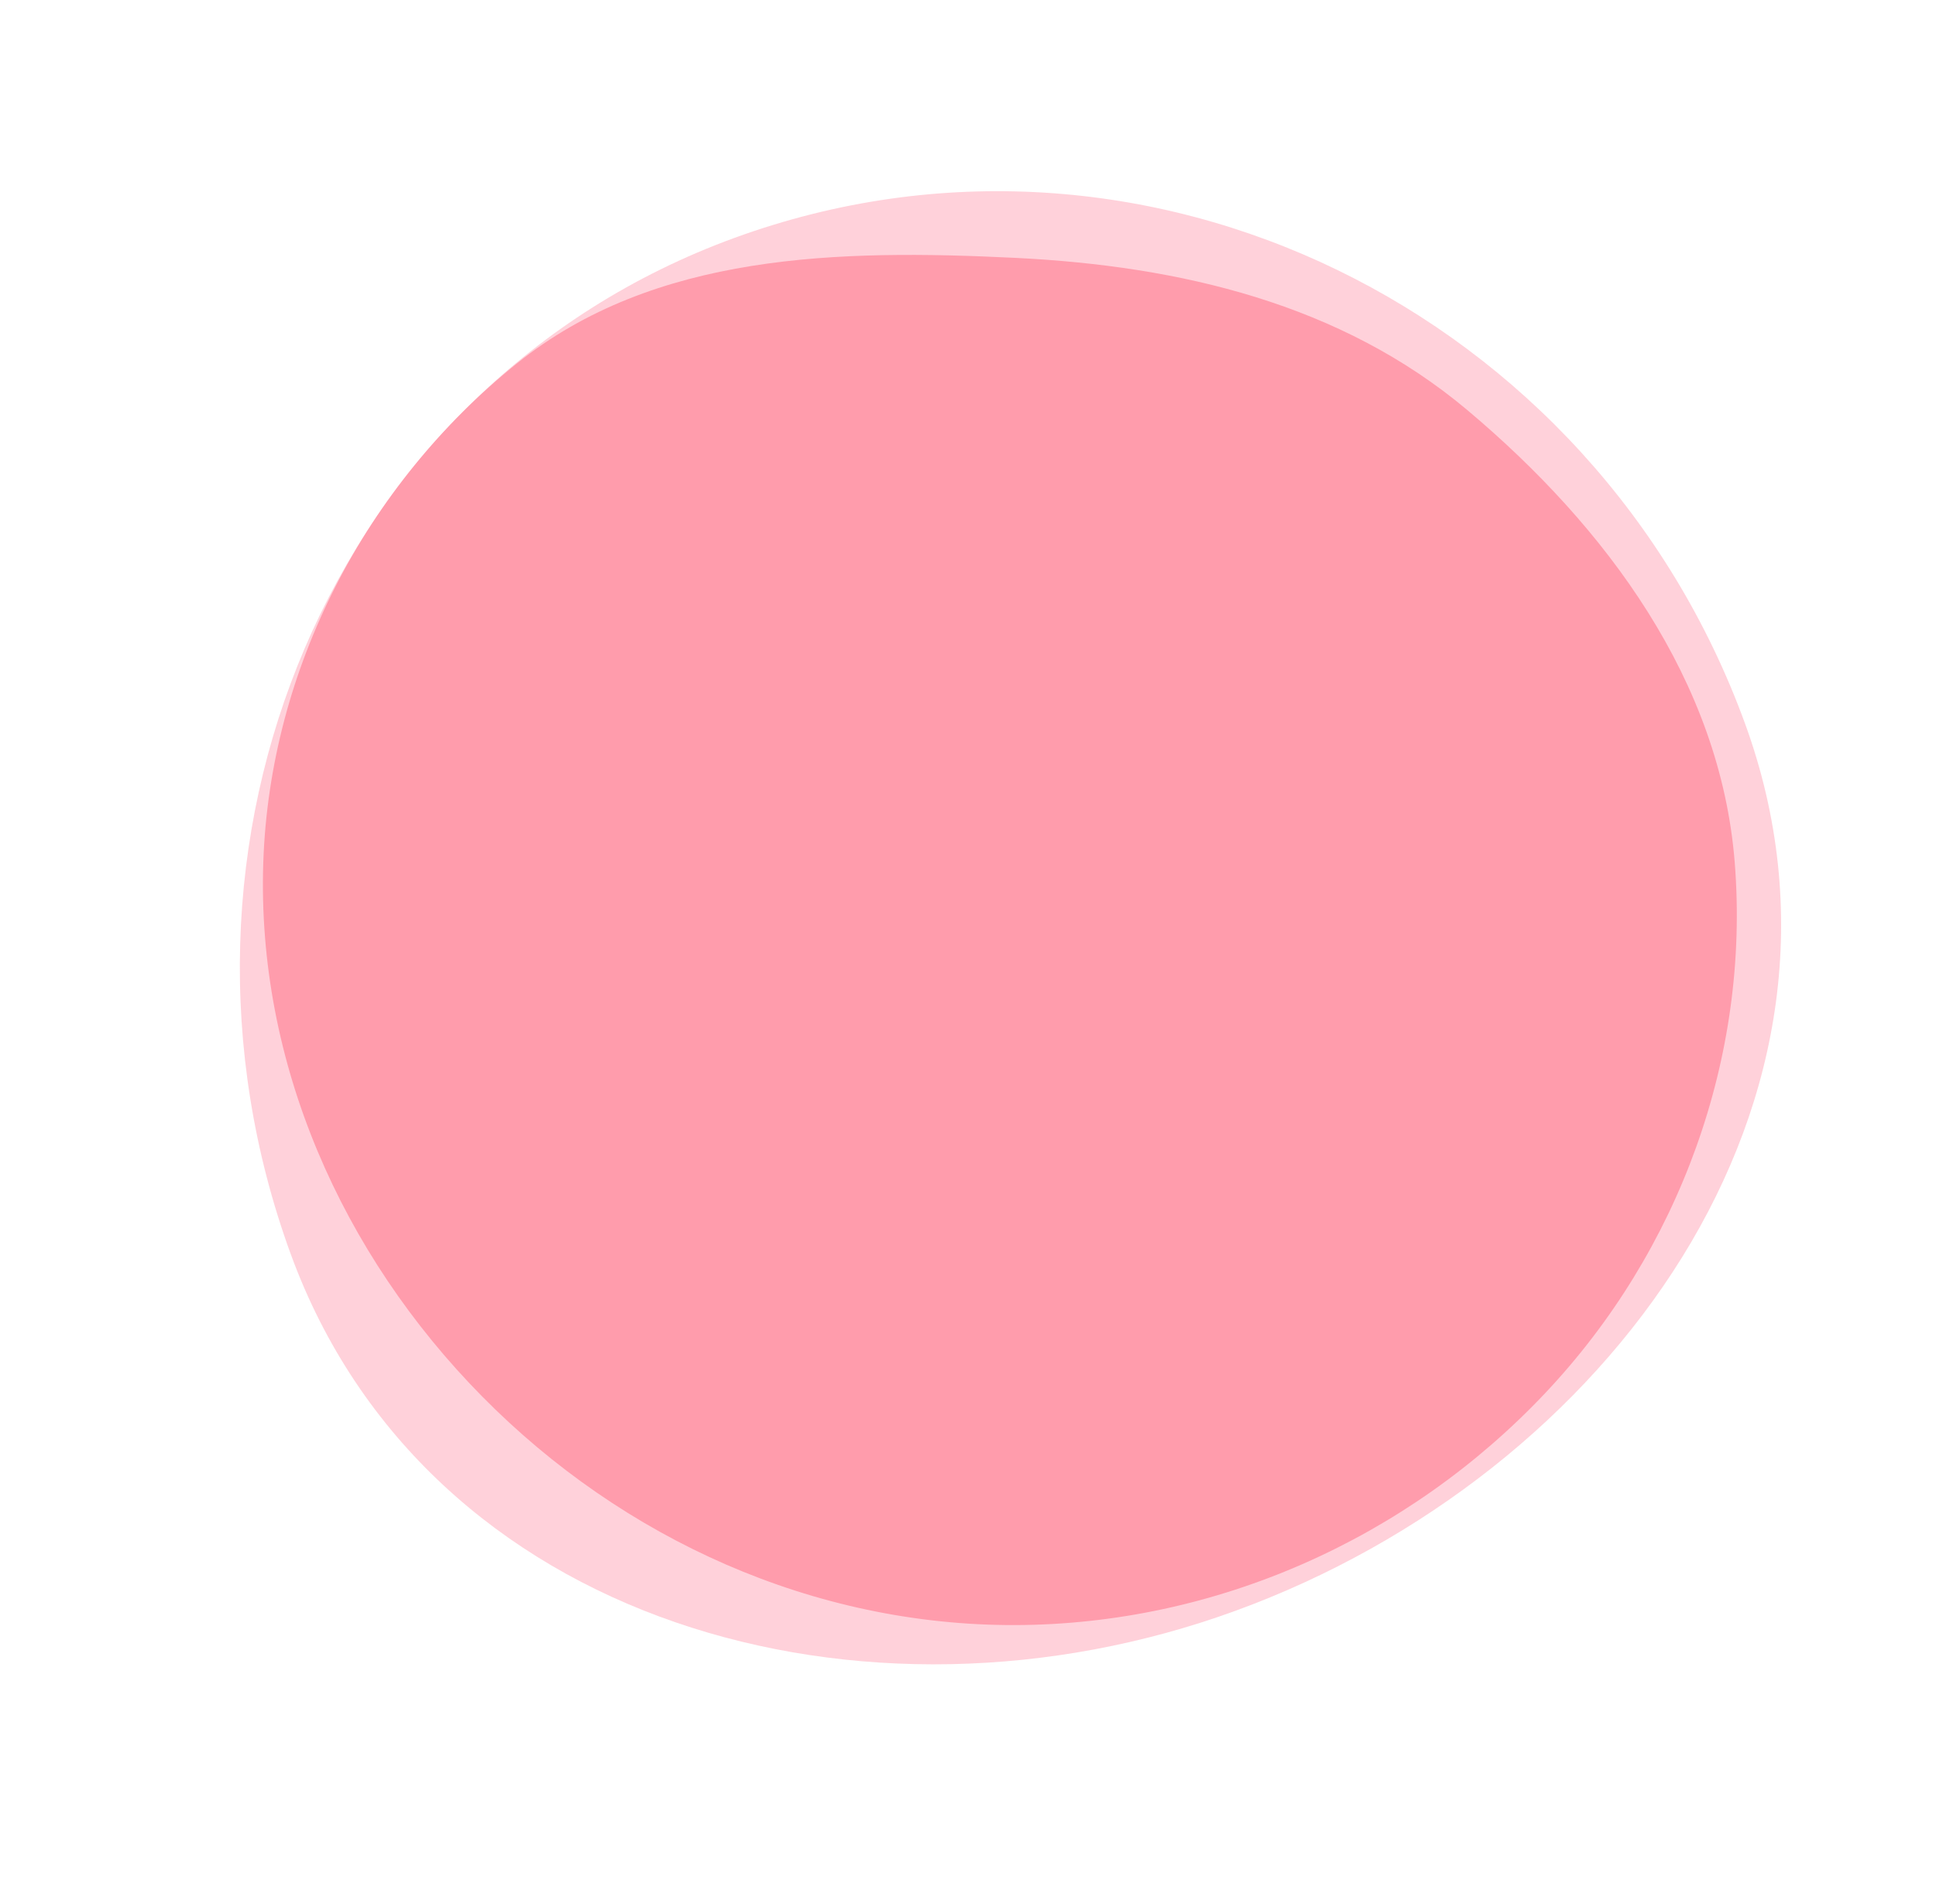
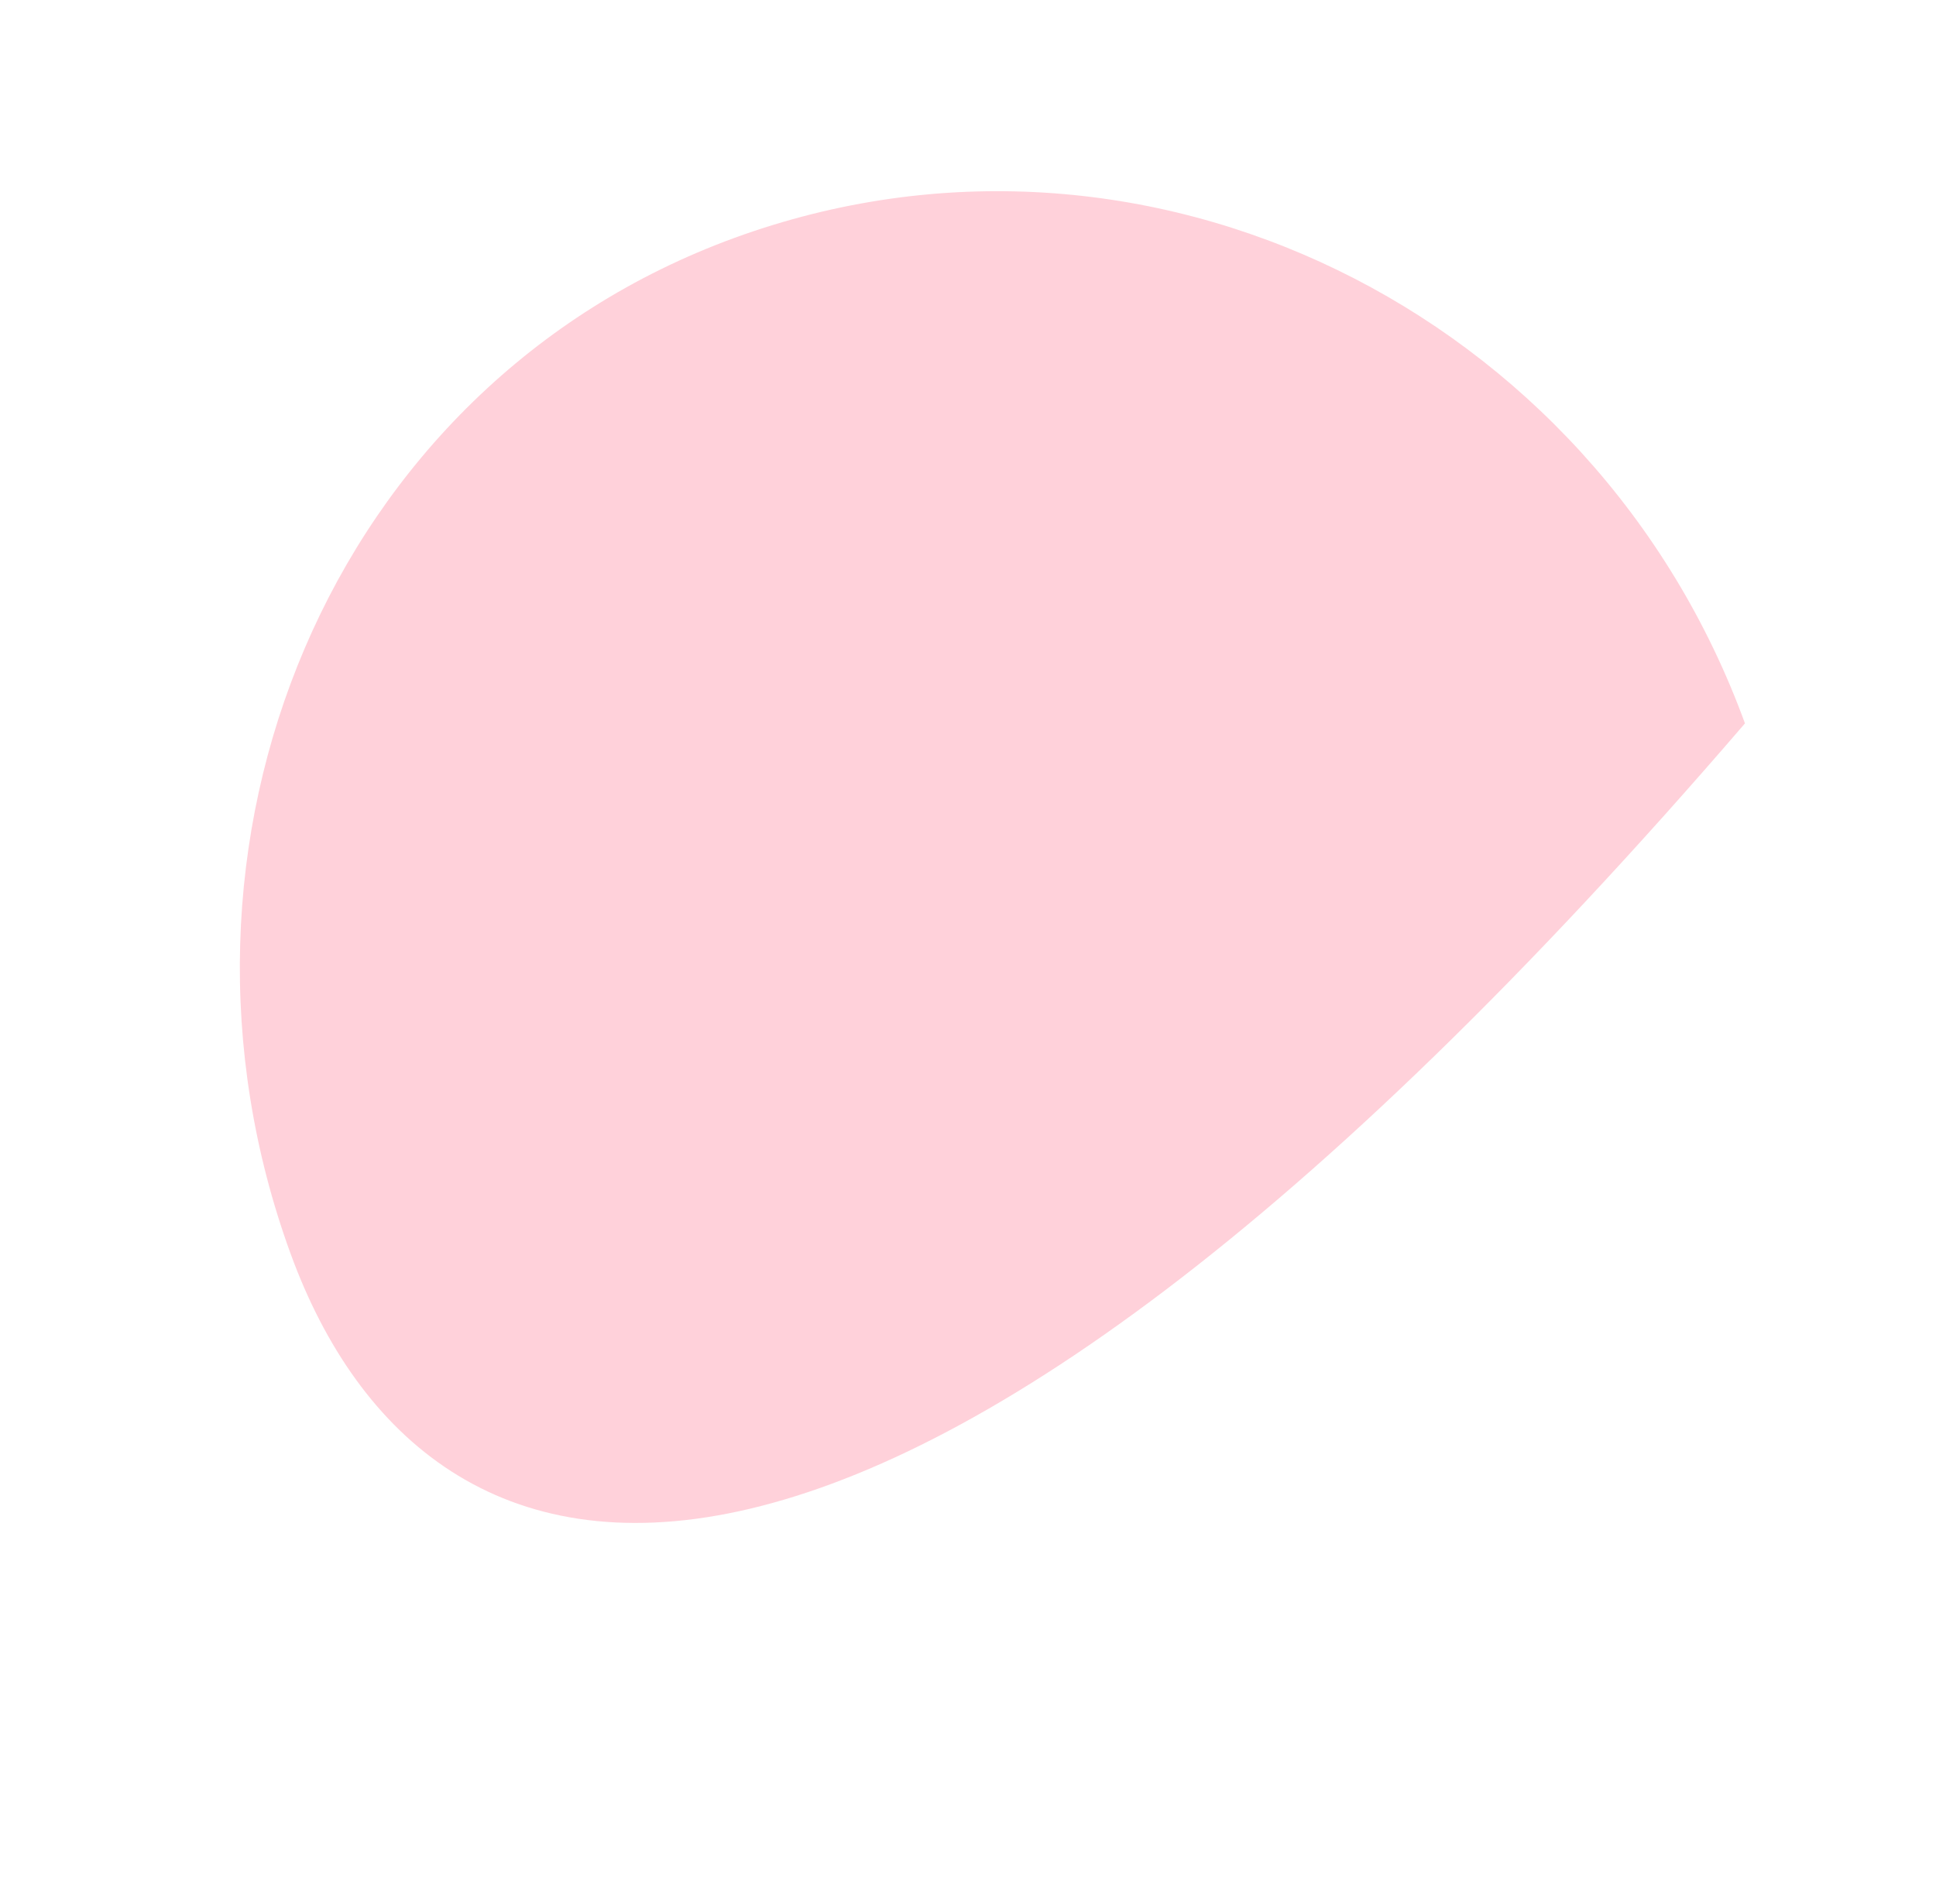
<svg xmlns="http://www.w3.org/2000/svg" width="243" height="239" viewBox="0 0 243 239" fill="none">
  <g opacity="0.7" filter="url(#filter0_d_425_5)">
-     <path fill-rule="evenodd" clip-rule="evenodd" d="M92.201 29.858C143.688 11.081 200.148 39.054 219.023 90.81C236.264 138.086 202.086 185.062 155.057 202.213C108.649 219.137 53.489 204.035 36.475 157.384C17.808 106.197 41.28 48.428 92.201 29.858Z" fill="#FFBECA" />
+     <path fill-rule="evenodd" clip-rule="evenodd" d="M92.201 29.858C143.688 11.081 200.148 39.054 219.023 90.81C108.649 219.137 53.489 204.035 36.475 157.384C17.808 106.197 41.28 48.428 92.201 29.858Z" fill="#FFBECA" />
  </g>
-   <path fill-rule="evenodd" clip-rule="evenodd" d="M127.441 32.371C148.161 33.386 168.293 38.13 184.179 51.483C201.671 66.186 215.929 85.48 217.738 108.271C219.676 132.696 210.776 157.042 193.97 174.859C176.695 193.173 152.606 203.921 127.441 204C102.201 204.079 78.224 193.257 60.494 175.277C42.882 157.416 32.202 133.351 33.046 108.271C33.866 83.936 45.896 60.885 64.861 45.636C82.142 31.741 105.301 31.286 127.441 32.371Z" fill="#FF9CAC" />
</svg>